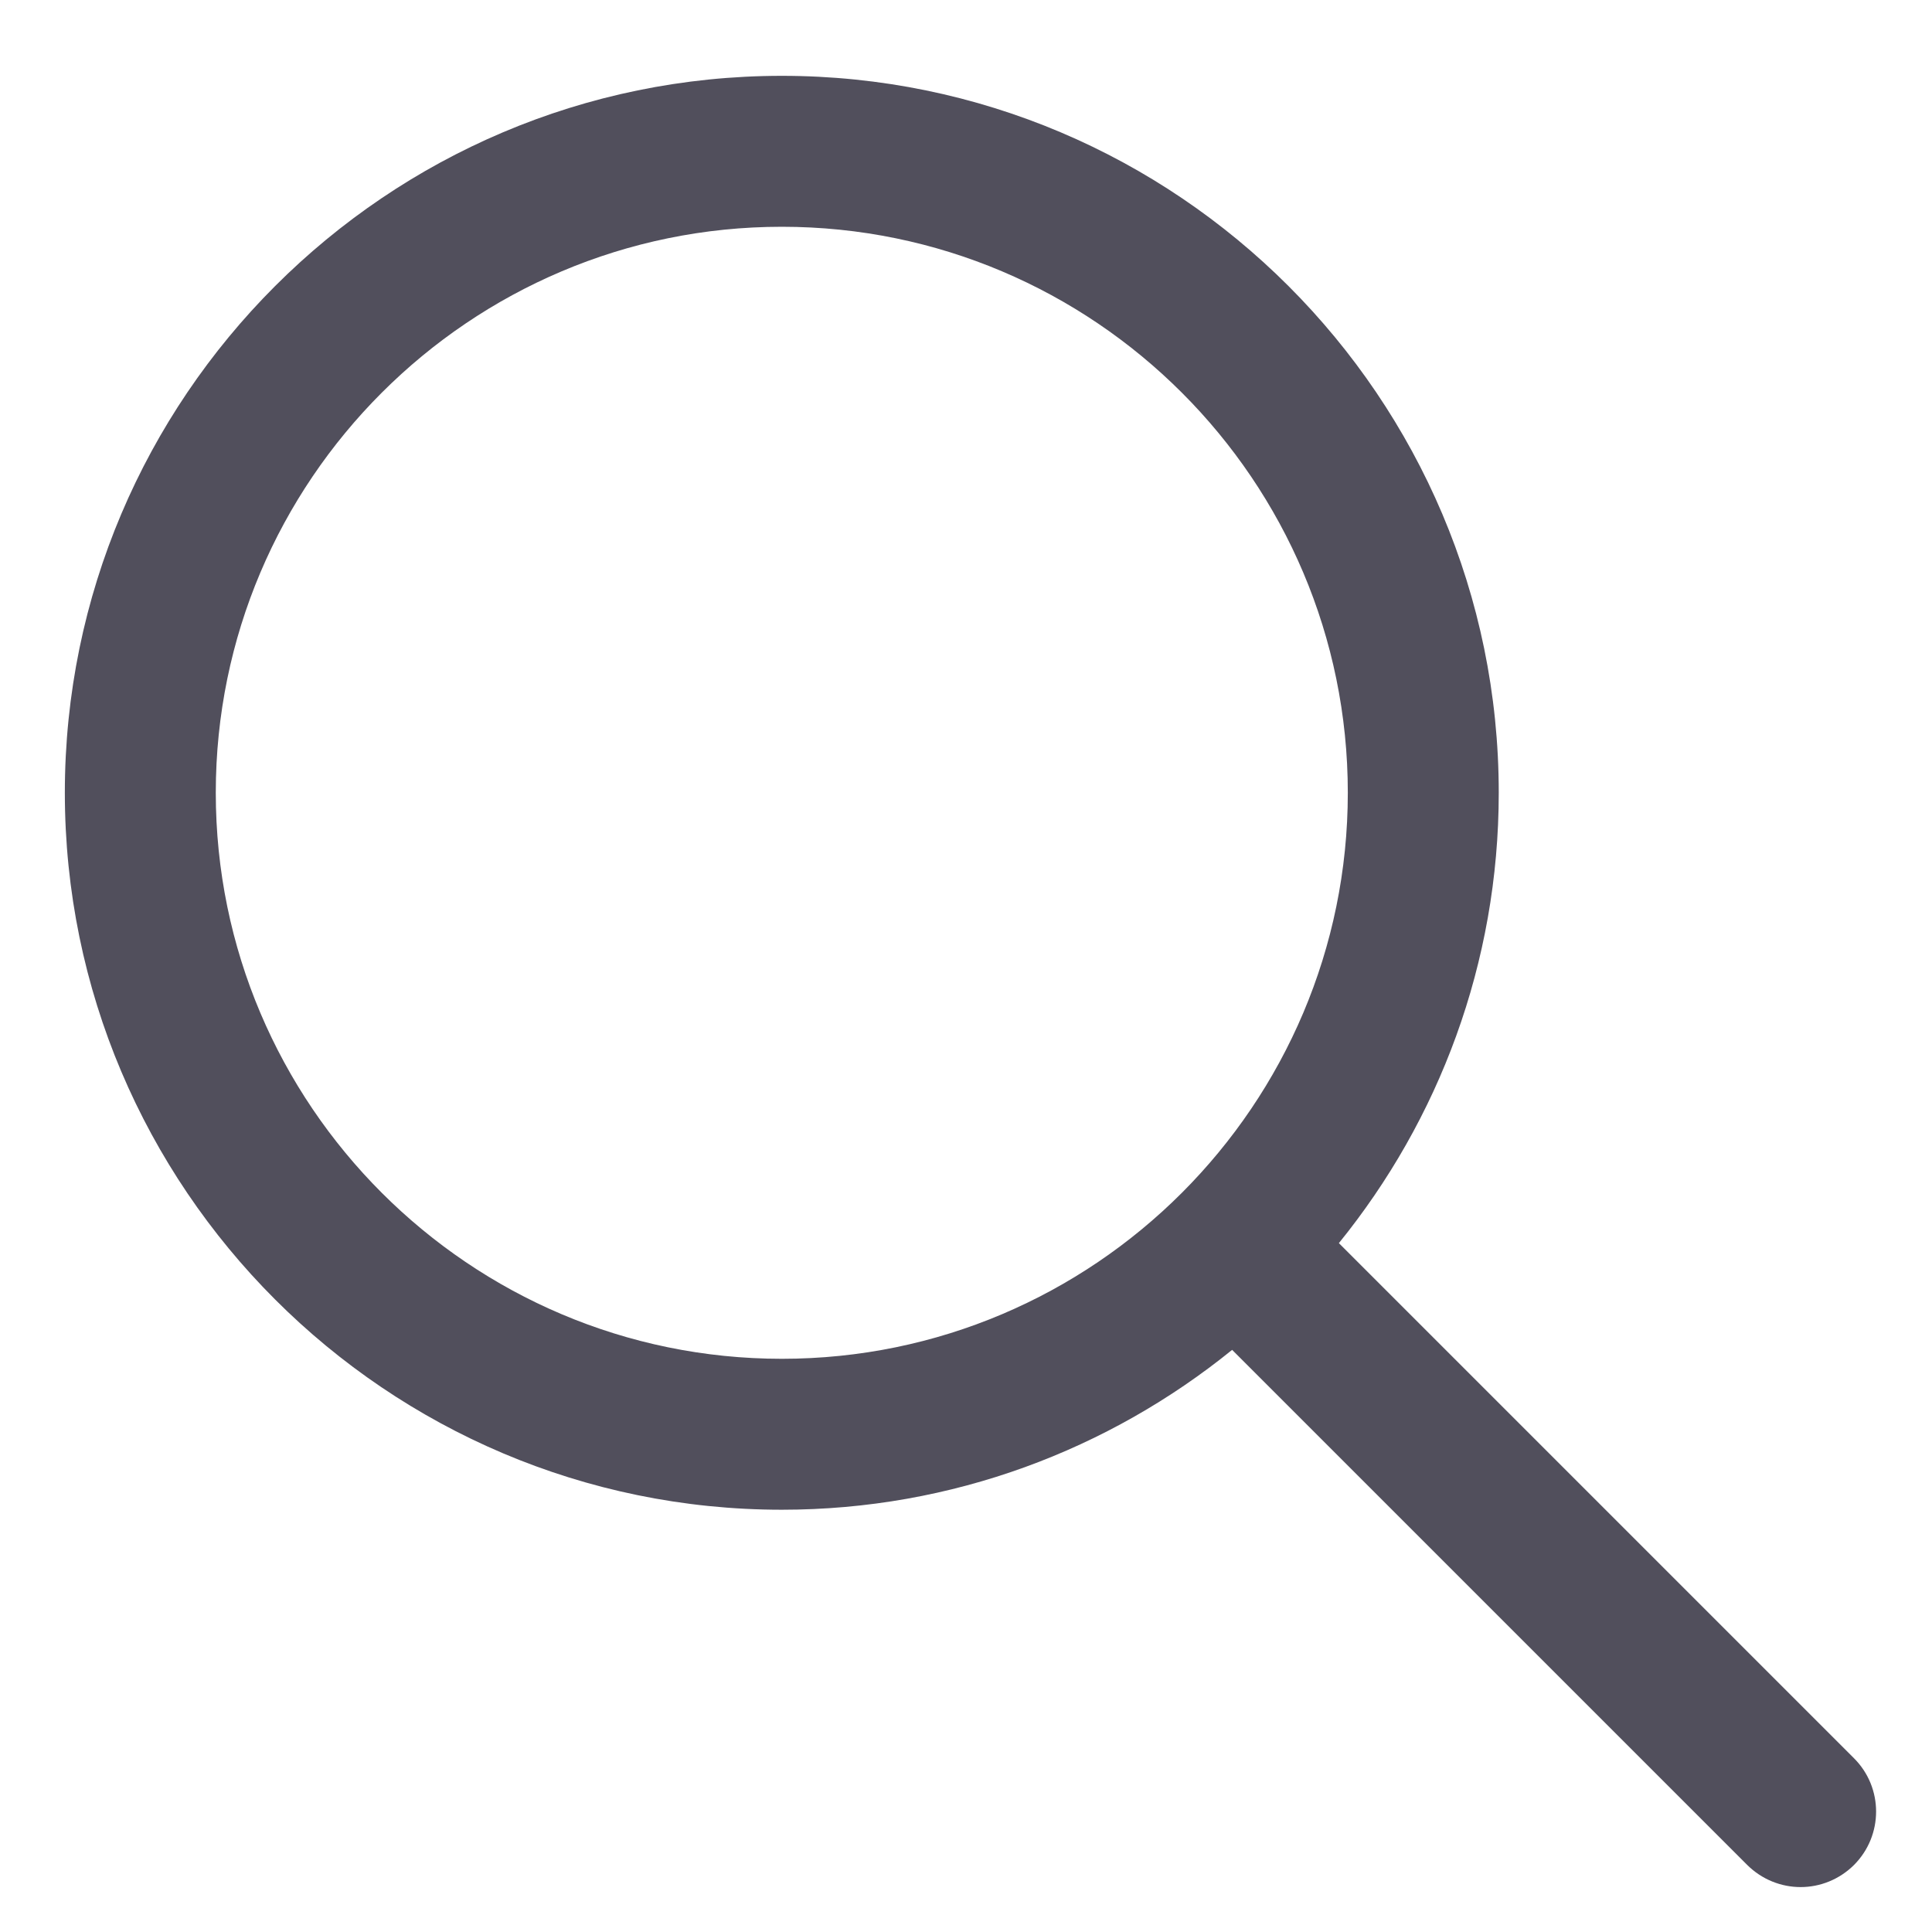
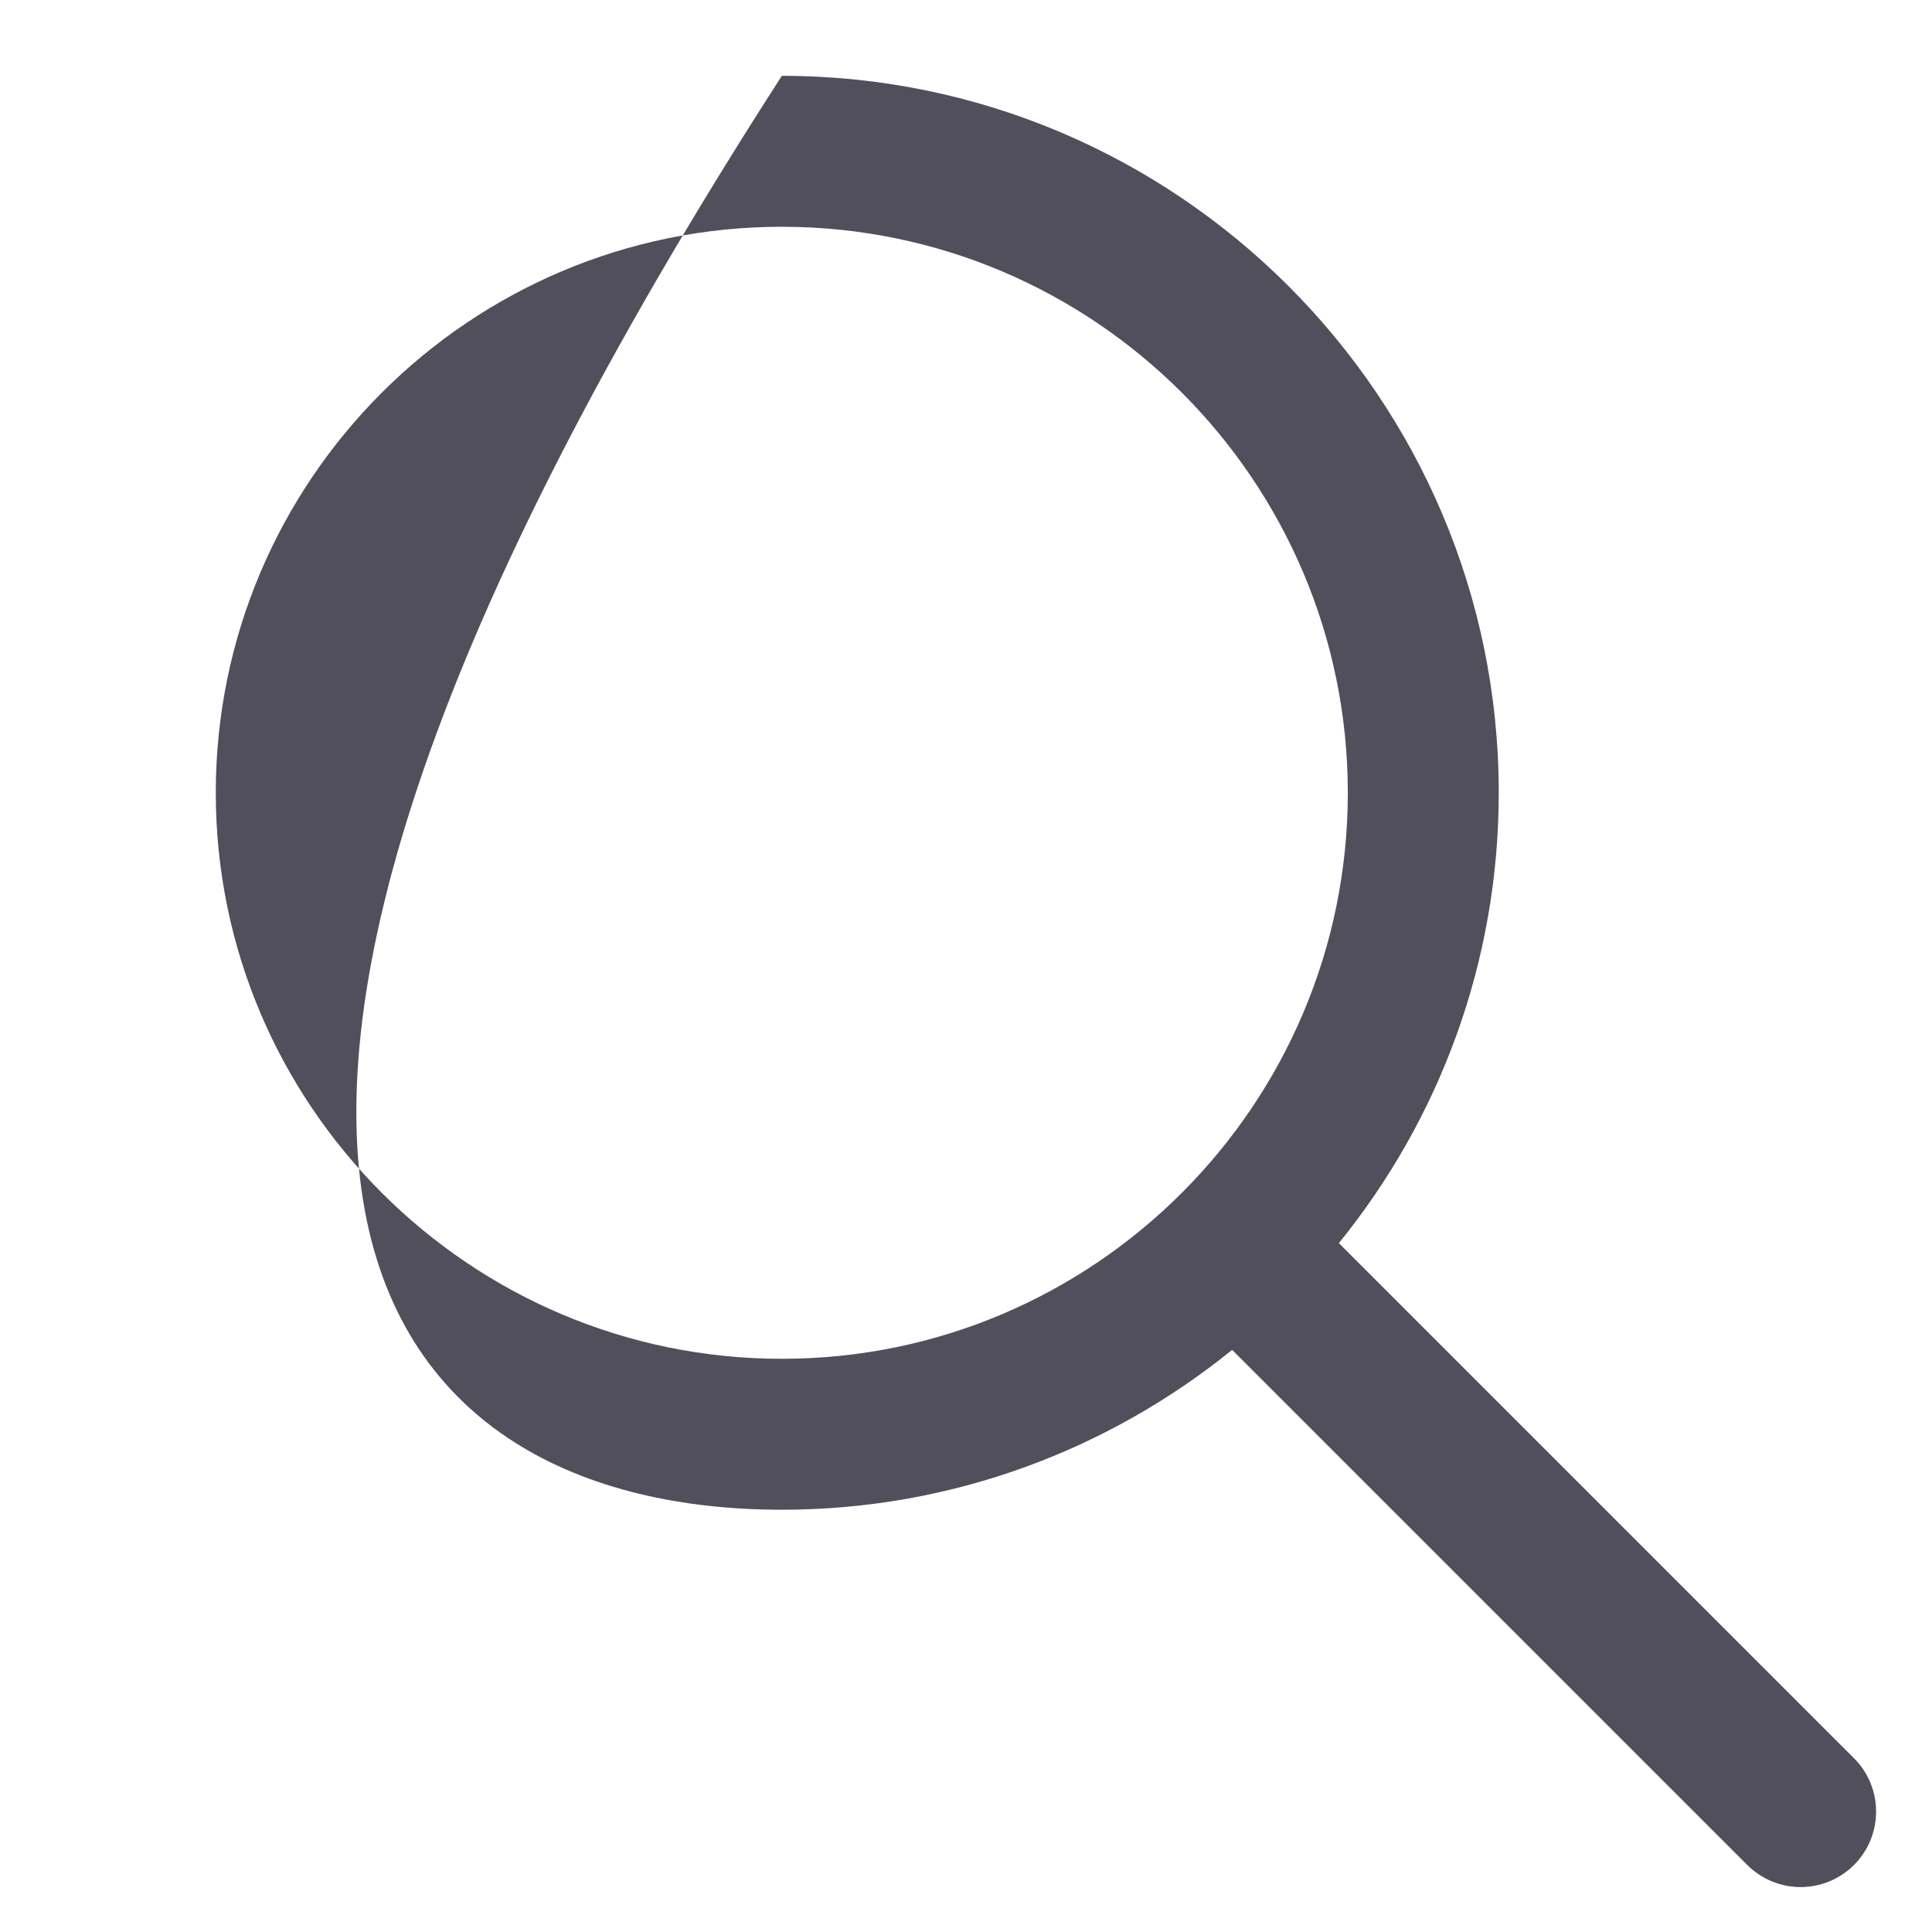
<svg xmlns="http://www.w3.org/2000/svg" width="16" height="16" viewBox="0 0 16 16" fill="none">
-   <path d="M15.354 14.561L11.088 10.295C11.915 9.275 12.412 7.978 12.412 6.565C12.412 3.292 9.748 0.628 6.475 0.628C3.201 0.628 0.537 3.292 0.537 6.565C0.537 9.839 3.201 12.503 6.475 12.503C7.887 12.503 9.184 12.005 10.204 11.179L14.47 15.445C14.592 15.566 14.752 15.628 14.912 15.628C15.072 15.628 15.232 15.566 15.354 15.445C15.598 15.2 15.598 14.805 15.354 14.561ZM6.475 11.253C3.89 11.253 1.787 9.15 1.787 6.565C1.787 3.98 3.89 1.878 6.475 1.878C9.06 1.878 11.162 3.98 11.162 6.565C11.162 9.15 9.06 11.253 6.475 11.253Z" fill="#514F5C" />
+   <path d="M15.354 14.561L11.088 10.295C11.915 9.275 12.412 7.978 12.412 6.565C12.412 3.292 9.748 0.628 6.475 0.628C0.537 9.839 3.201 12.503 6.475 12.503C7.887 12.503 9.184 12.005 10.204 11.179L14.47 15.445C14.592 15.566 14.752 15.628 14.912 15.628C15.072 15.628 15.232 15.566 15.354 15.445C15.598 15.2 15.598 14.805 15.354 14.561ZM6.475 11.253C3.89 11.253 1.787 9.15 1.787 6.565C1.787 3.98 3.89 1.878 6.475 1.878C9.06 1.878 11.162 3.98 11.162 6.565C11.162 9.15 9.06 11.253 6.475 11.253Z" fill="#514F5C" />
</svg>